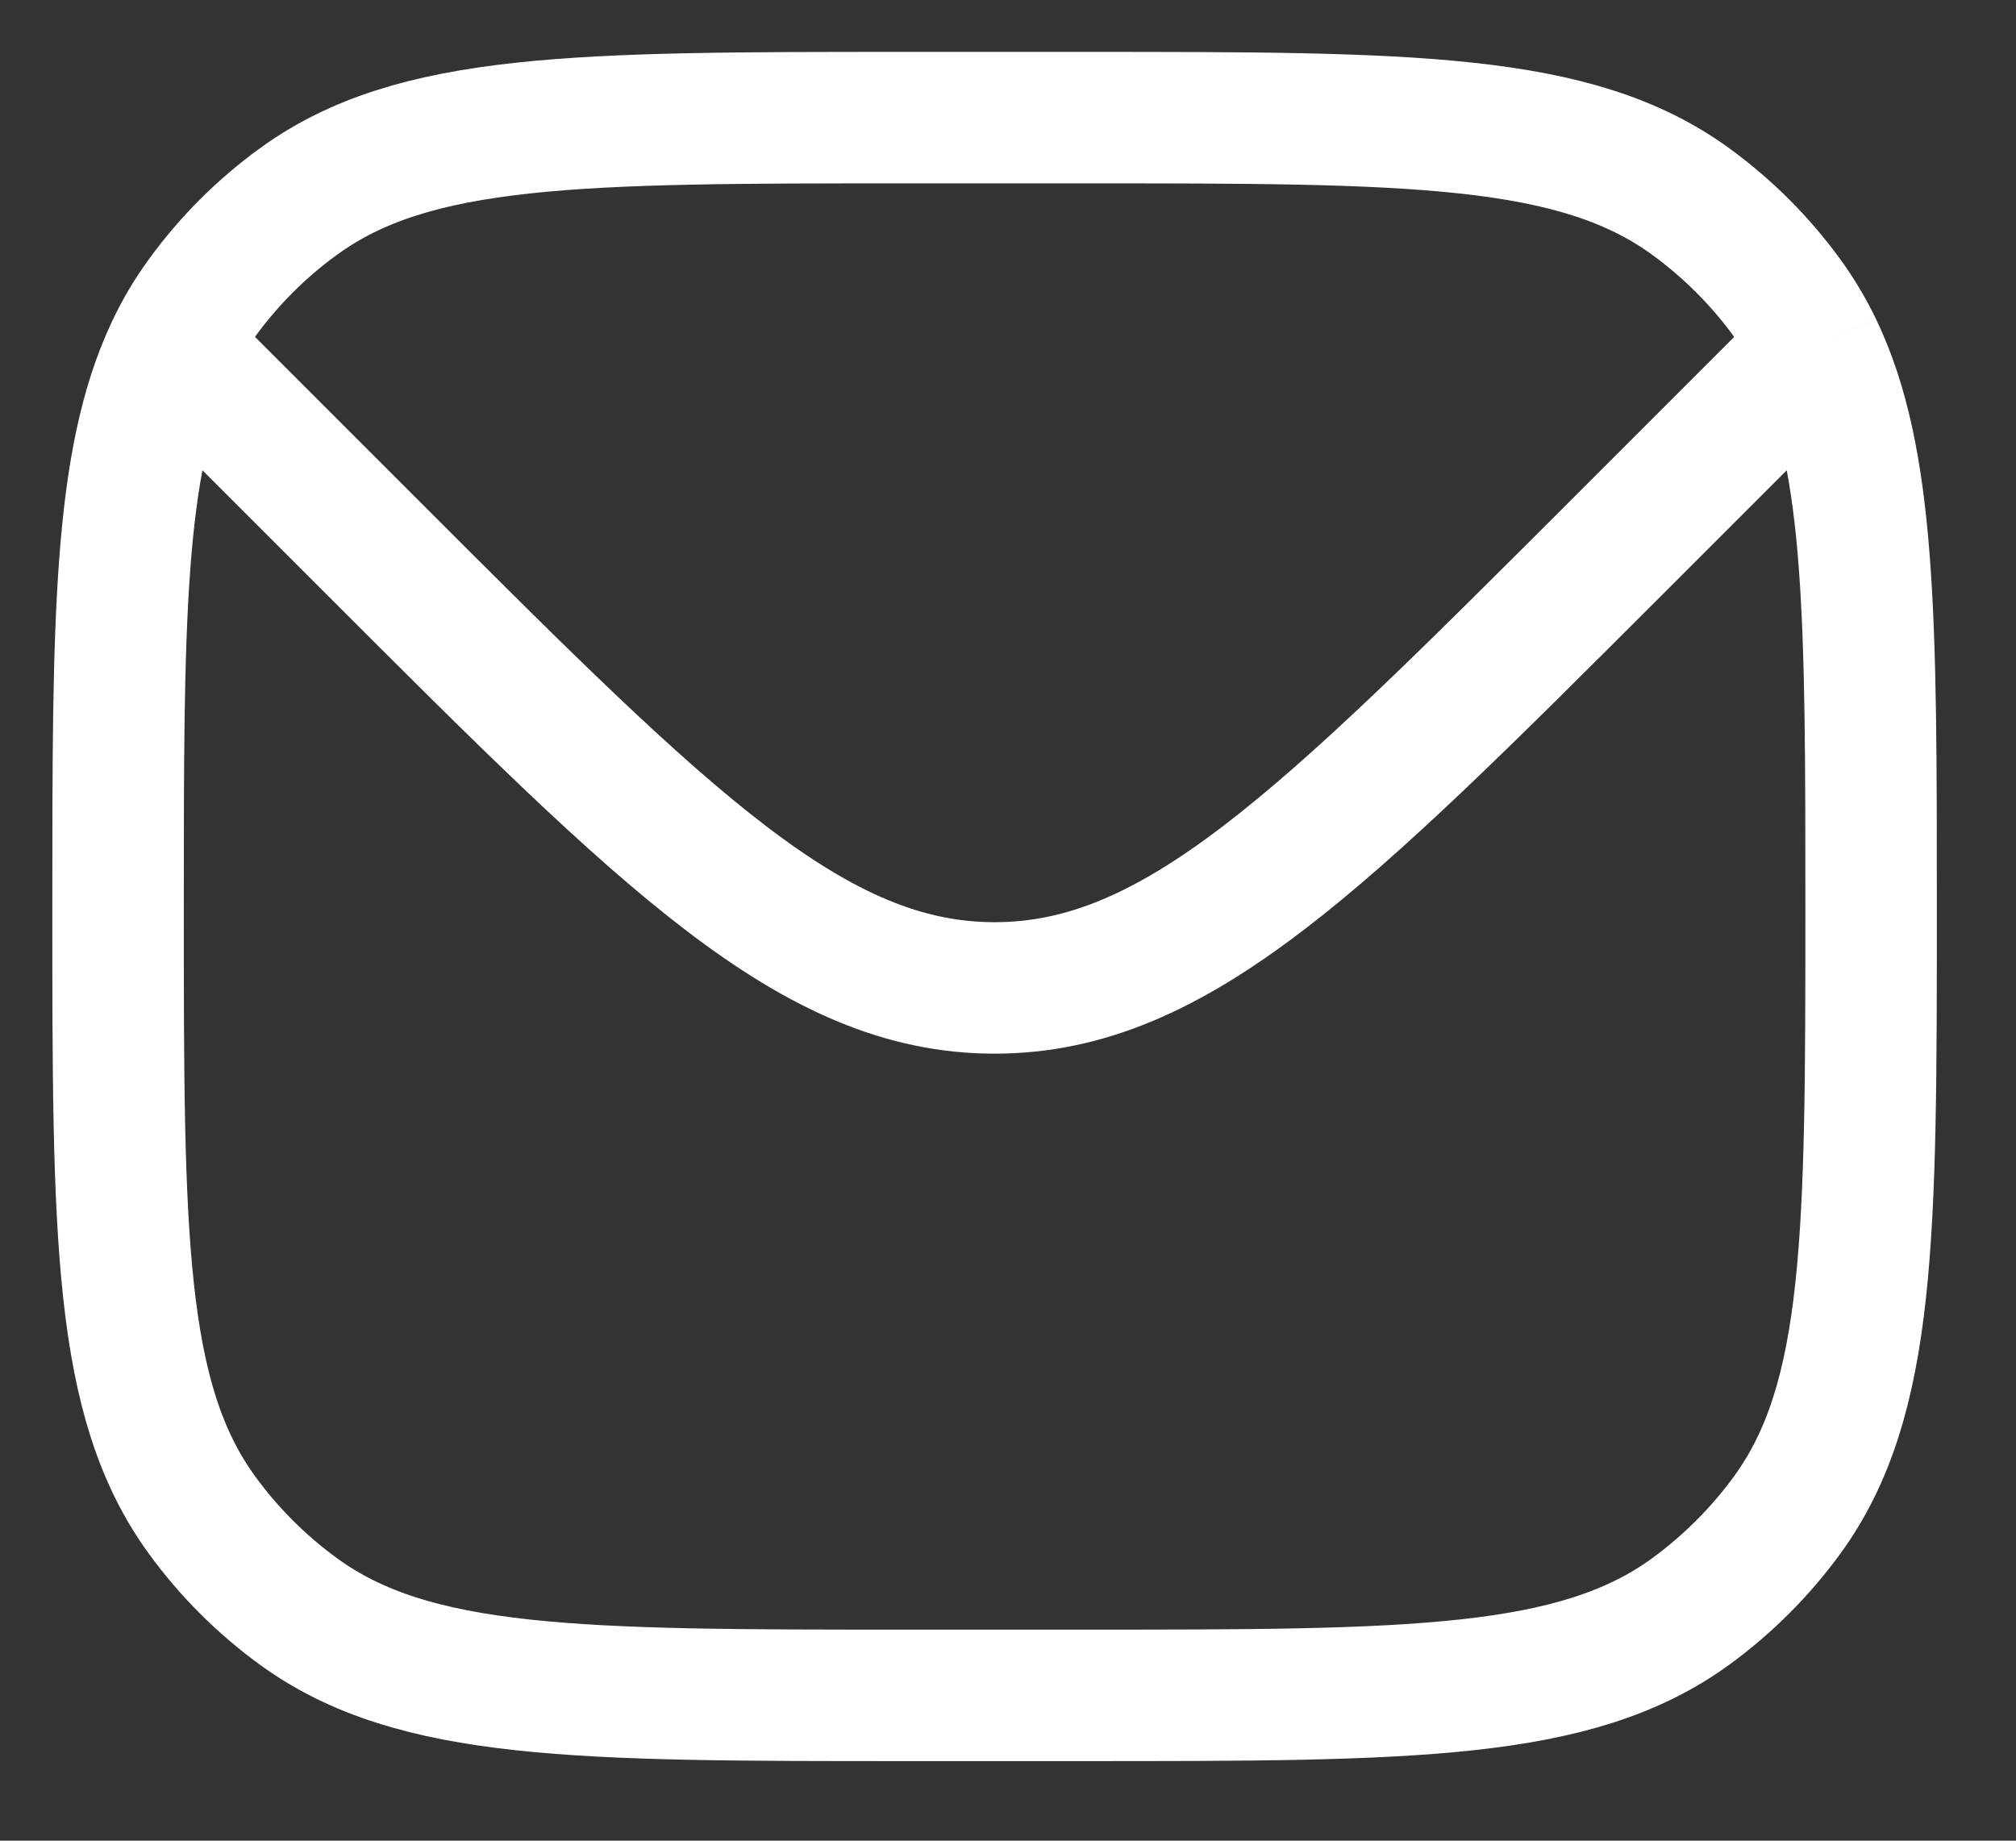
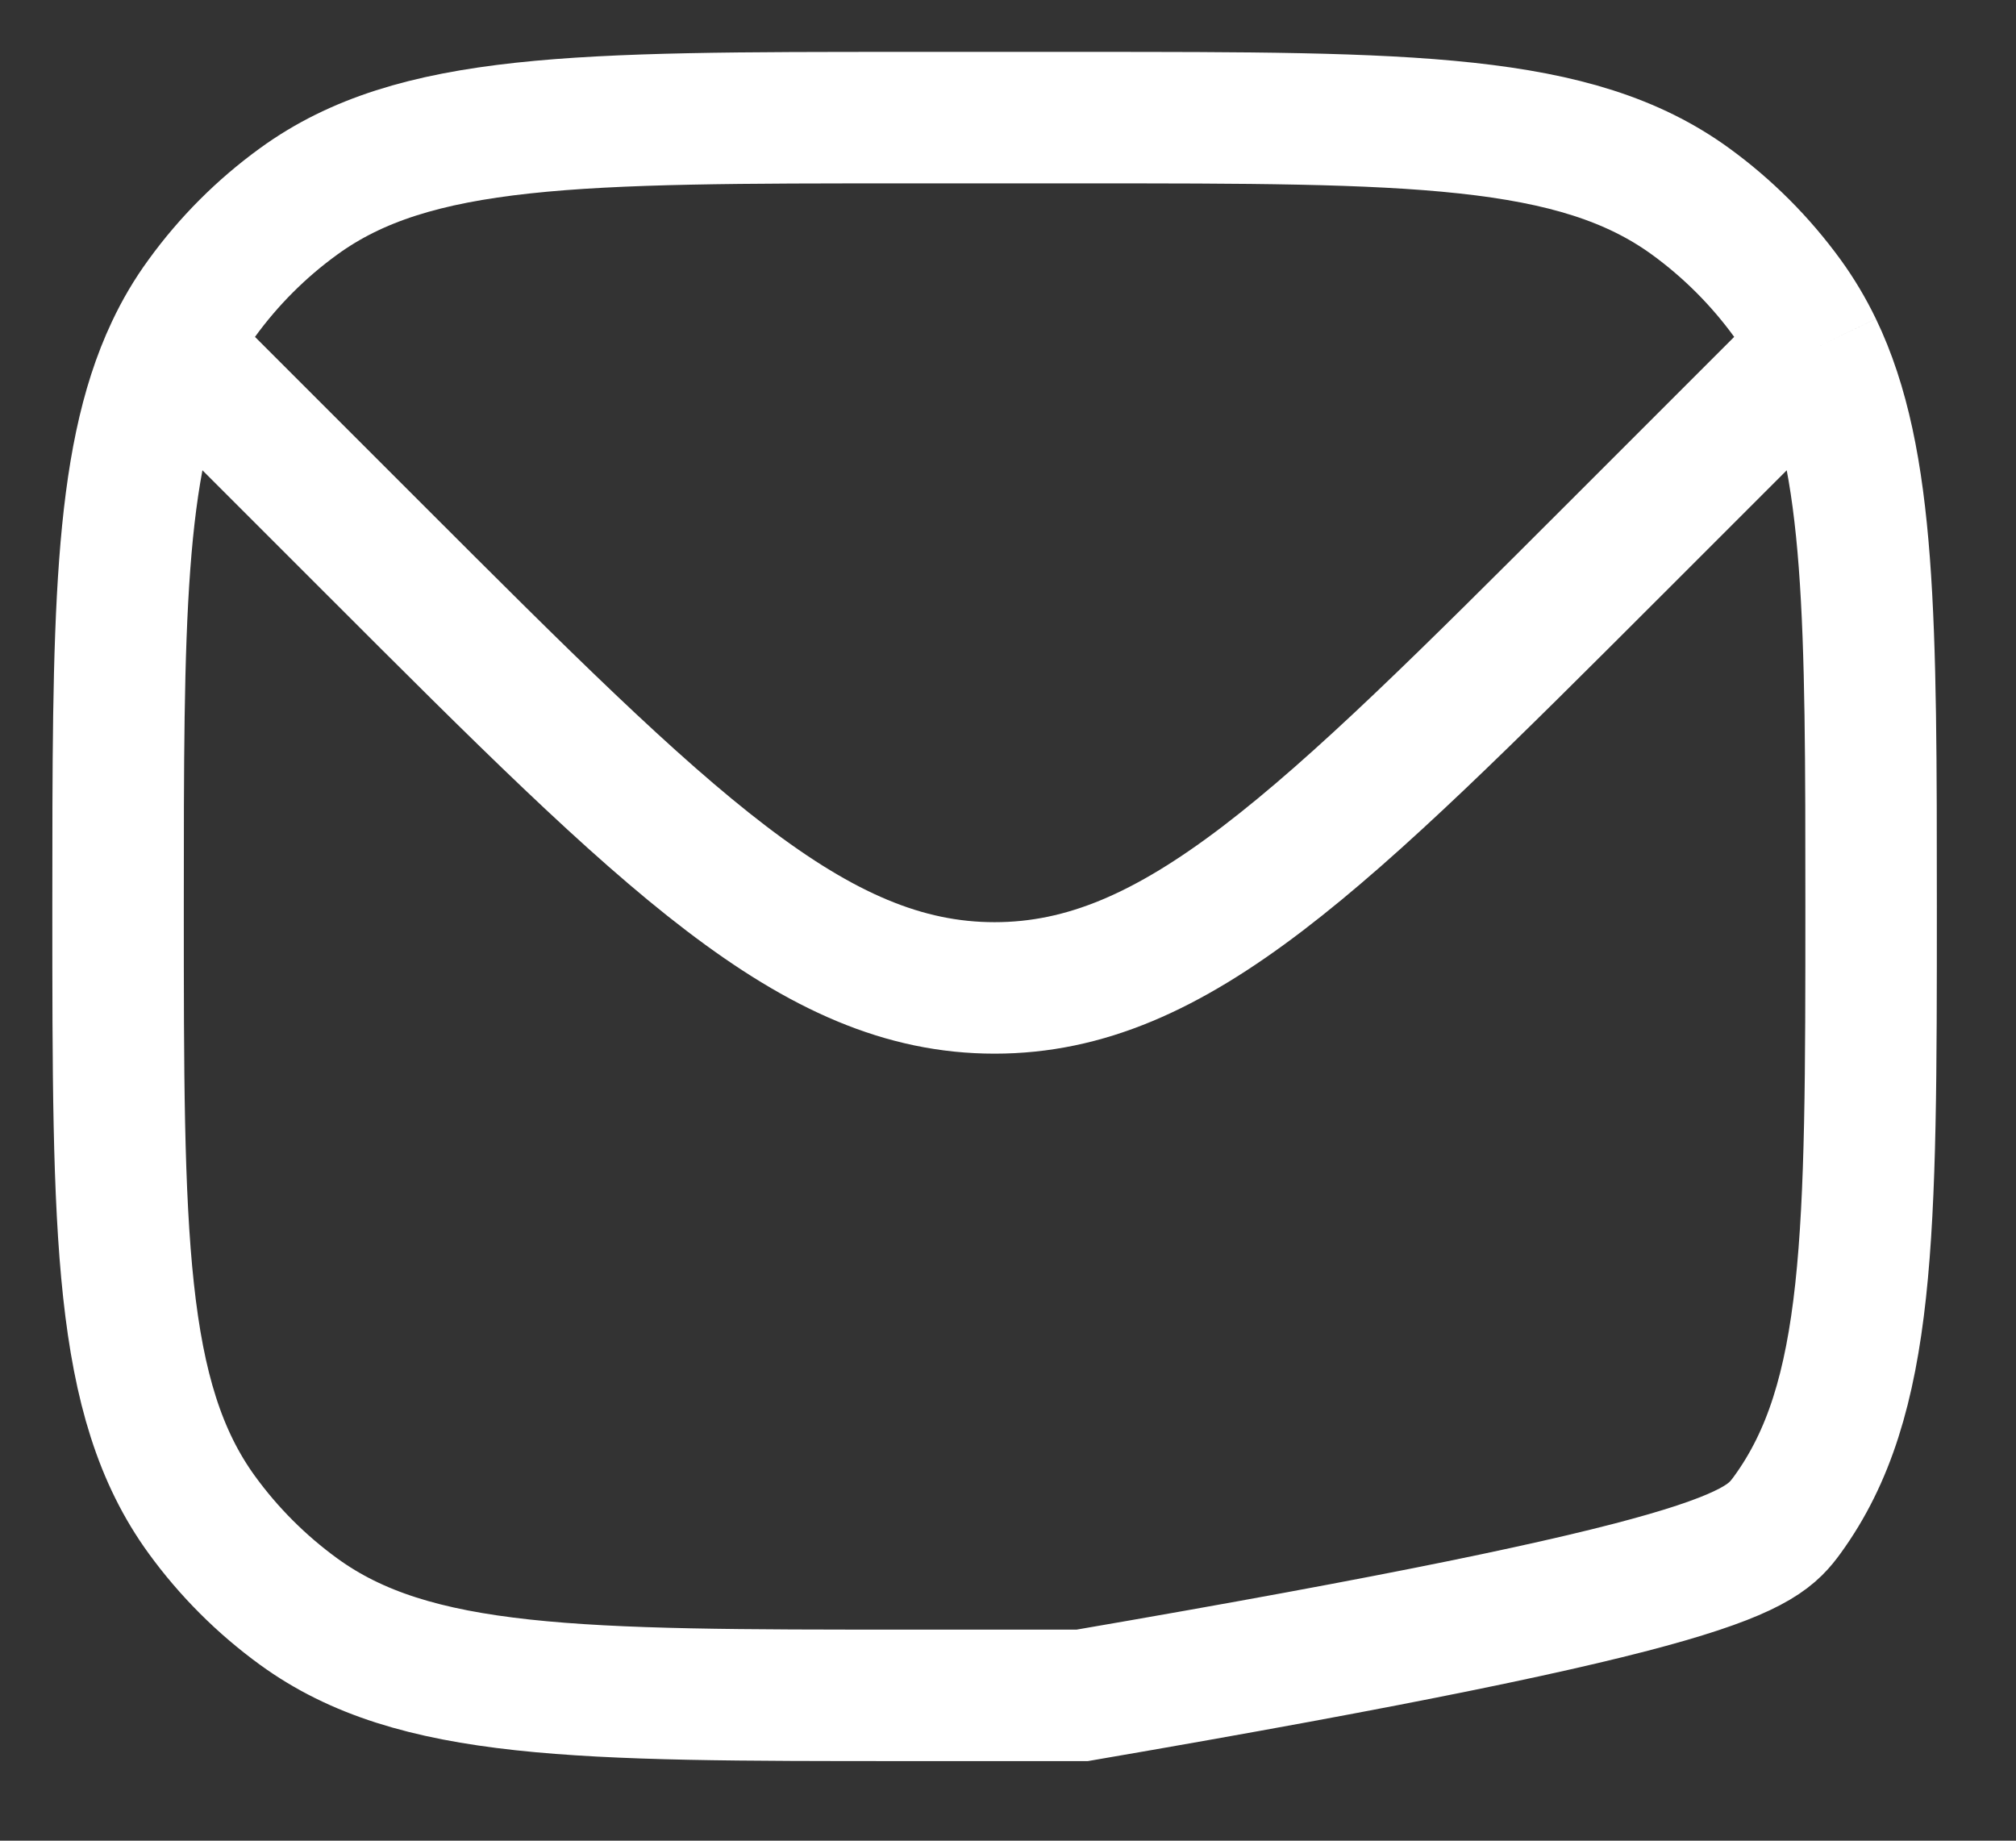
<svg xmlns="http://www.w3.org/2000/svg" width="23" height="21" viewBox="0 0 23 21" fill="none">
  <rect x="0" y="0" width="23" height="21" fill="#333333" stroke="none" />
-   <path d="M1.955 3.99C1.347 5.278 1.347 7.116 1.347 10.342C1.347 14.091 1.347 15.966 2.302 17.281C2.61 17.705 2.983 18.078 3.408 18.387C4.722 19.342 6.597 19.342 10.347 19.342H12.347C16.096 19.342 17.971 19.342 19.286 18.387C19.71 18.078 20.083 17.705 20.392 17.281C21.347 15.966 21.347 14.091 21.347 10.342C21.347 7.093 21.347 5.252 20.726 3.963M1.955 3.99C2.053 3.781 2.168 3.586 2.302 3.403C2.61 2.978 2.983 2.605 3.408 2.297C4.722 1.342 6.597 1.342 10.347 1.342H12.347C16.096 1.342 17.971 1.342 19.286 2.297C19.71 2.605 20.083 2.978 20.392 3.403C20.519 3.578 20.63 3.764 20.726 3.963M1.955 3.99L2.347 4.342L4.276 6.271C7.609 9.604 9.276 11.271 11.347 11.271C13.418 11.271 15.084 9.604 18.418 6.271L20.347 4.342L20.726 3.963" stroke="white" stroke-width="1.5" />
+   <path d="M1.955 3.99C1.347 5.278 1.347 7.116 1.347 10.342C1.347 14.091 1.347 15.966 2.302 17.281C2.61 17.705 2.983 18.078 3.408 18.387C4.722 19.342 6.597 19.342 10.347 19.342H12.347C19.71 18.078 20.083 17.705 20.392 17.281C21.347 15.966 21.347 14.091 21.347 10.342C21.347 7.093 21.347 5.252 20.726 3.963M1.955 3.99C2.053 3.781 2.168 3.586 2.302 3.403C2.61 2.978 2.983 2.605 3.408 2.297C4.722 1.342 6.597 1.342 10.347 1.342H12.347C16.096 1.342 17.971 1.342 19.286 2.297C19.71 2.605 20.083 2.978 20.392 3.403C20.519 3.578 20.63 3.764 20.726 3.963M1.955 3.99L2.347 4.342L4.276 6.271C7.609 9.604 9.276 11.271 11.347 11.271C13.418 11.271 15.084 9.604 18.418 6.271L20.347 4.342L20.726 3.963" stroke="white" stroke-width="1.5" />
</svg>